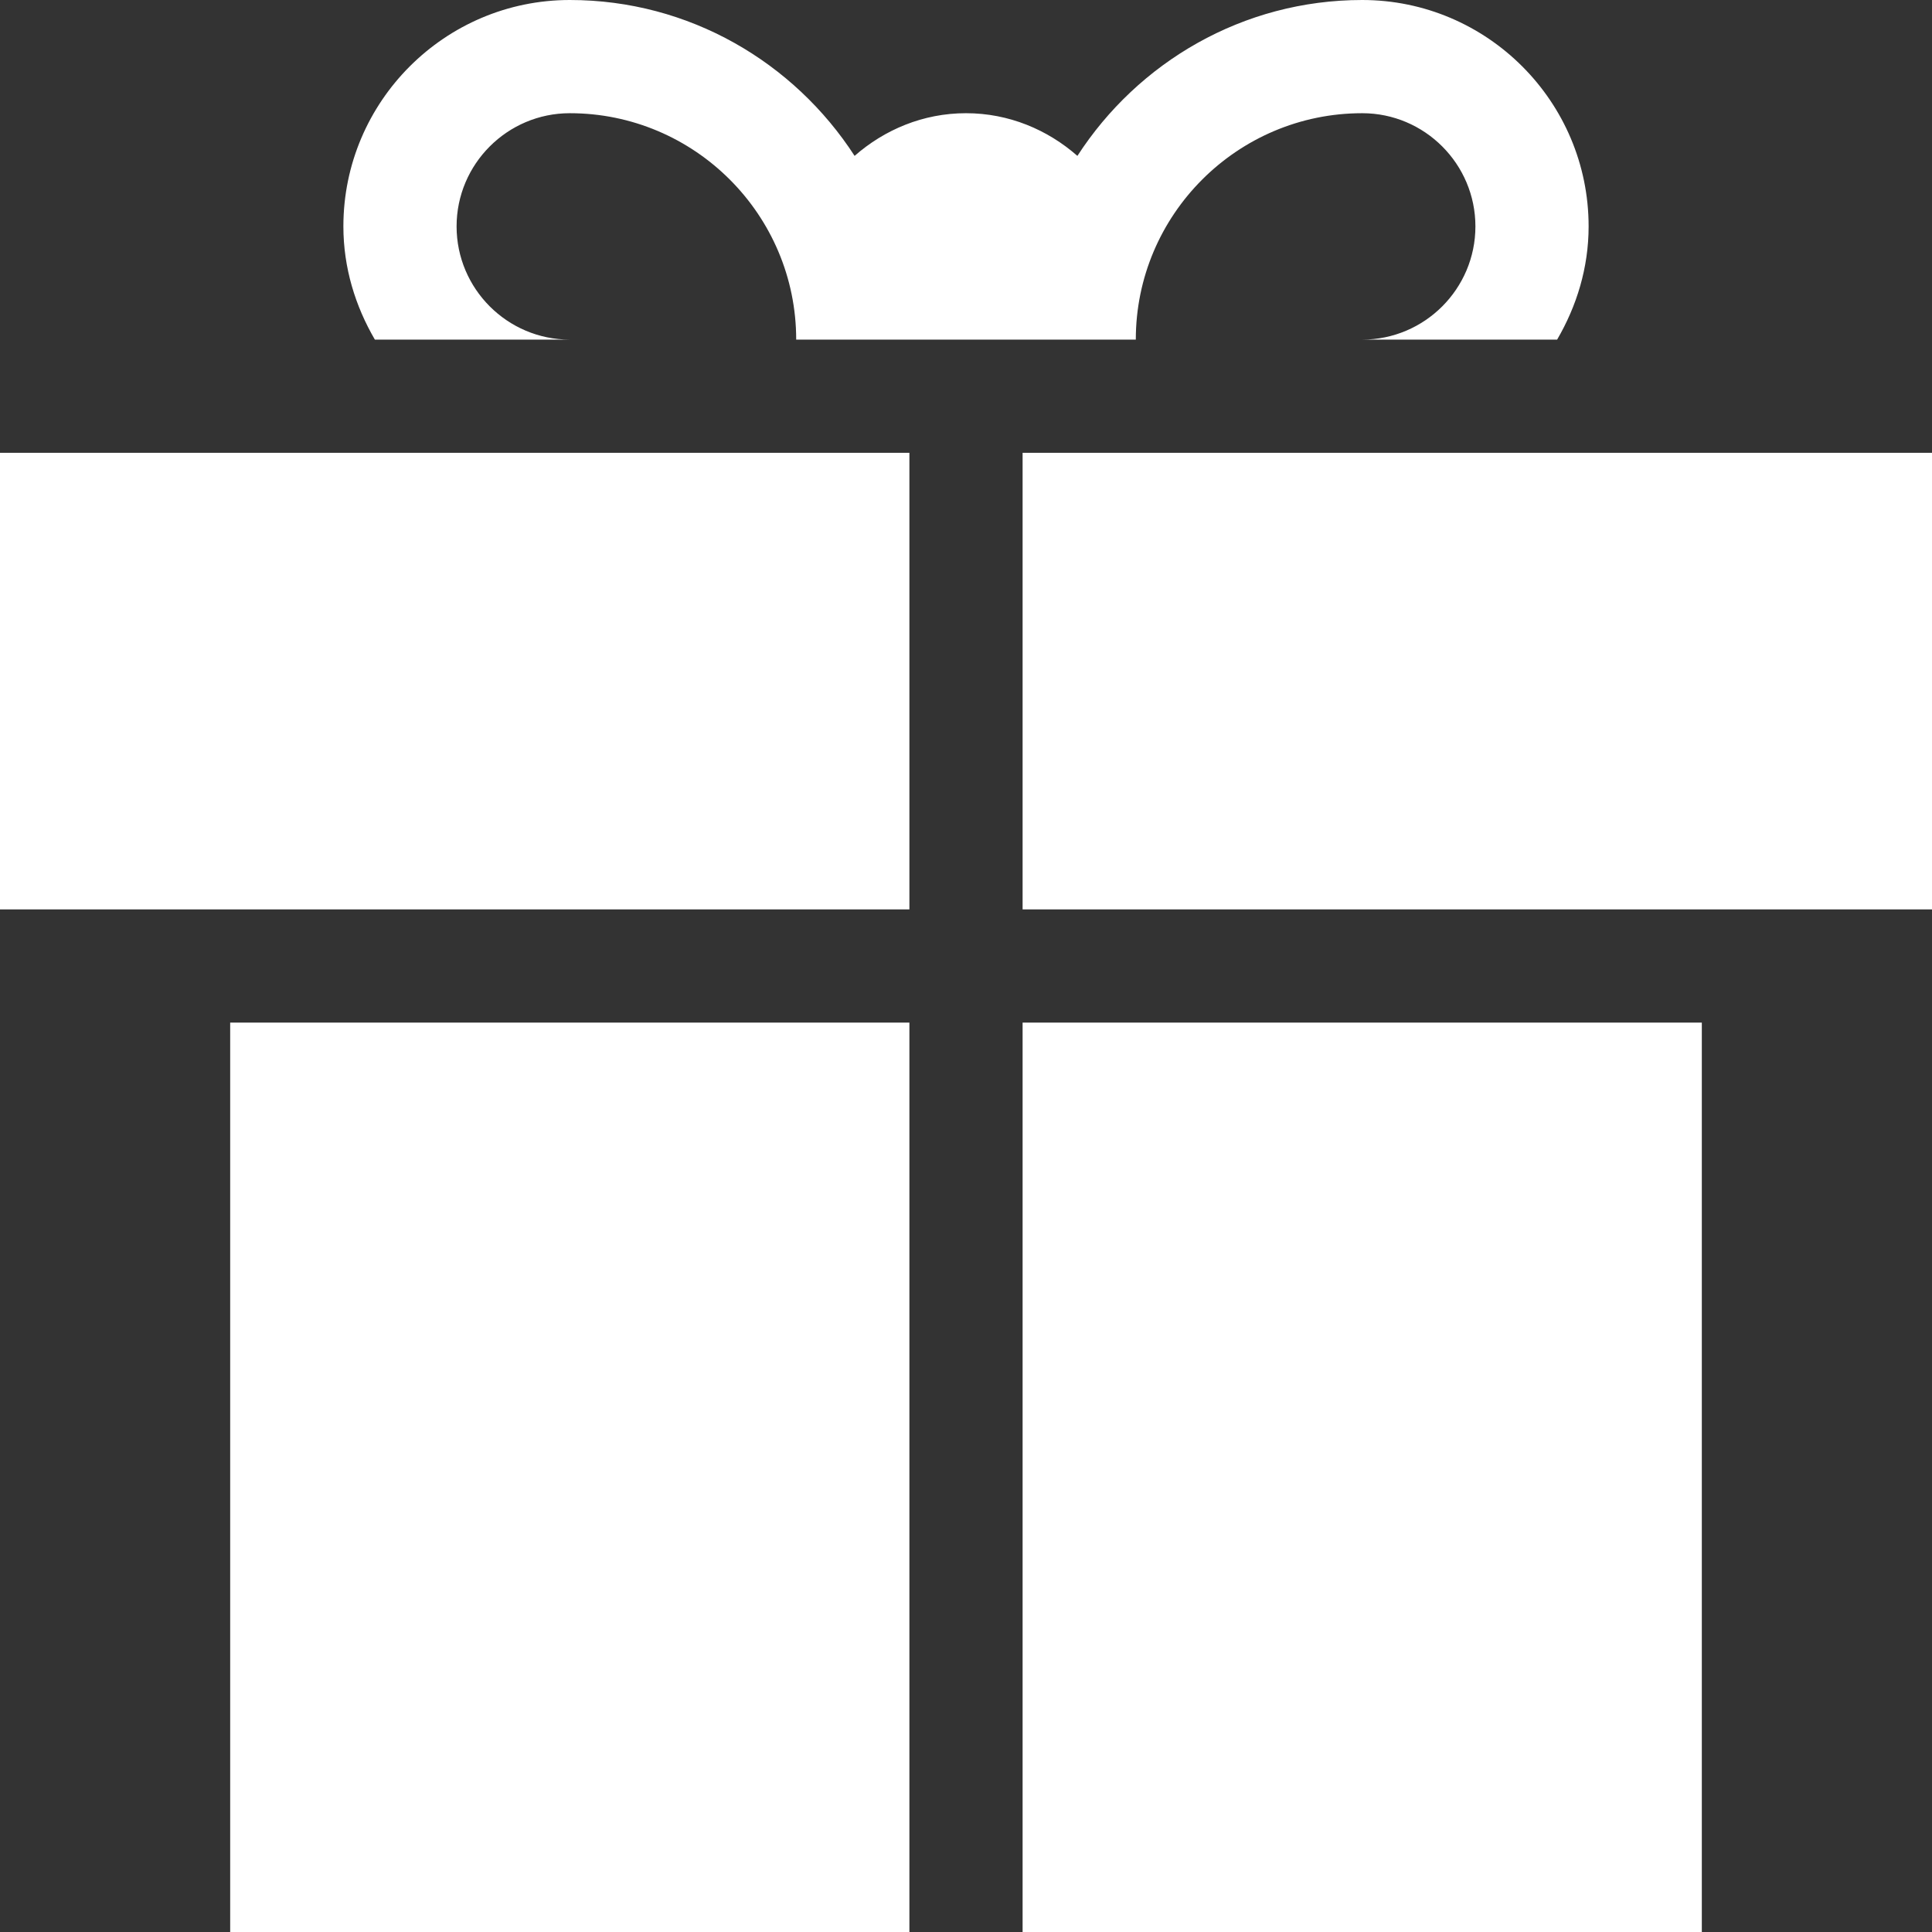
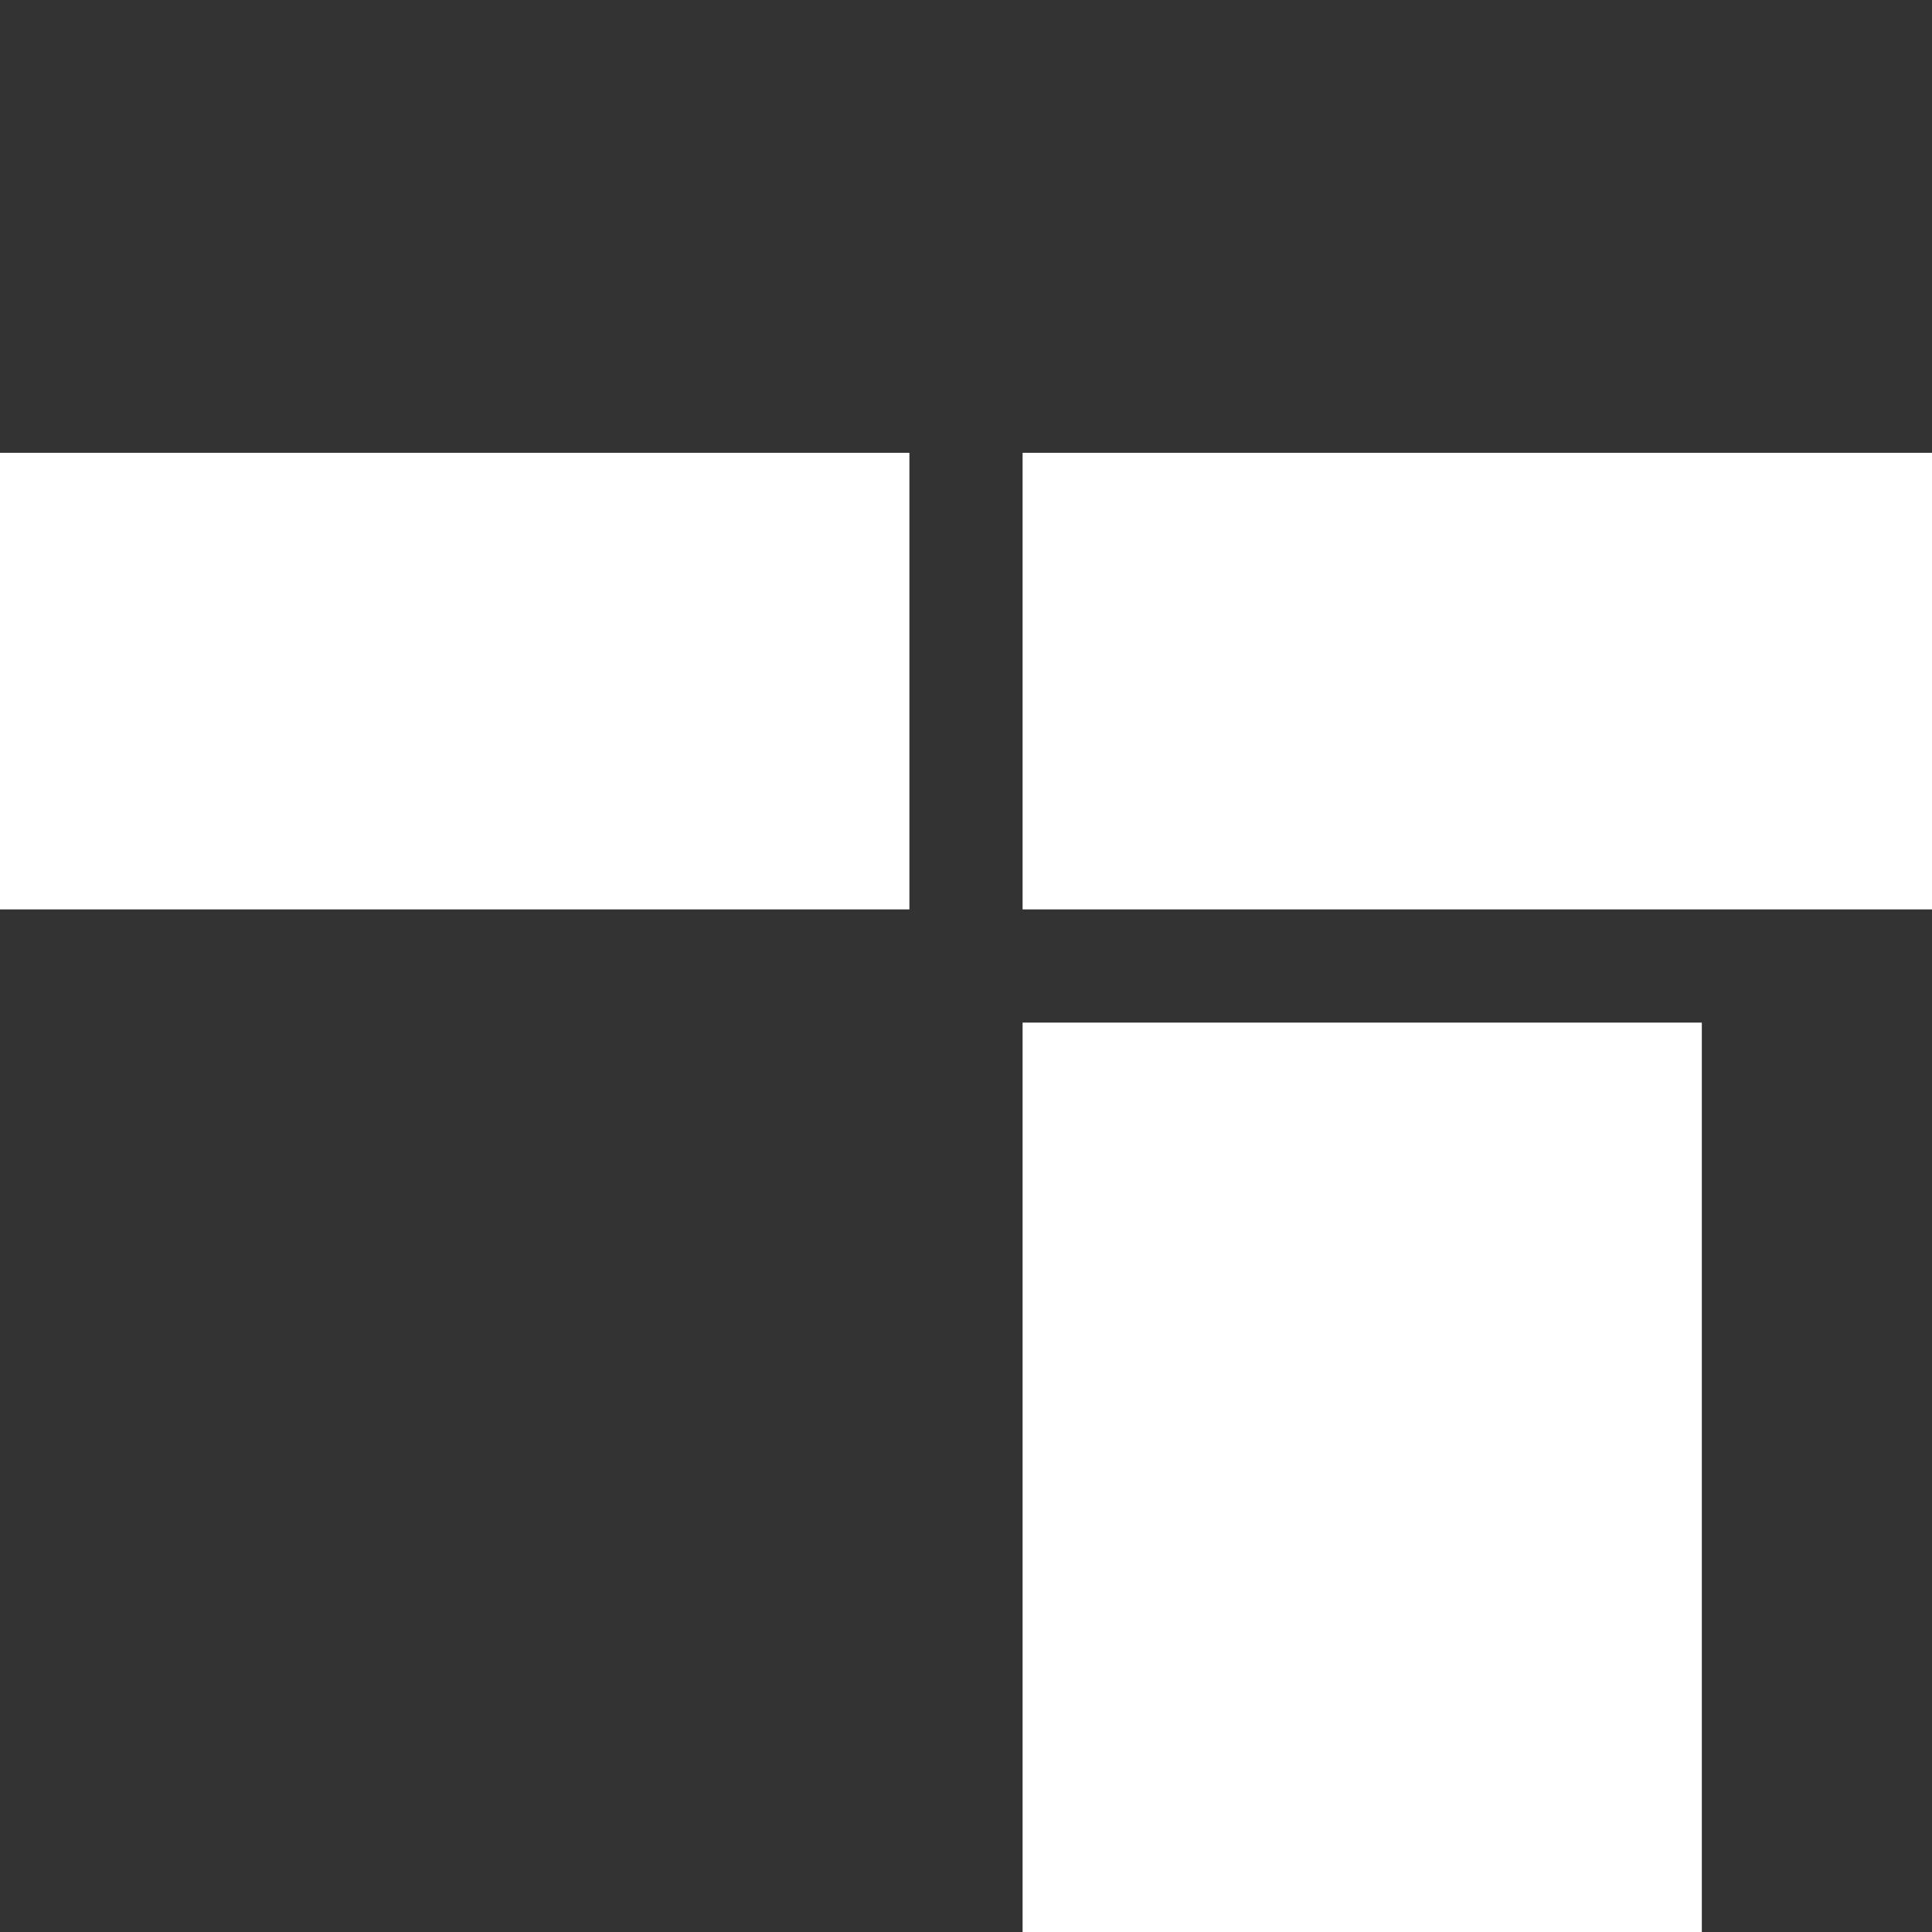
<svg xmlns="http://www.w3.org/2000/svg" id="Capa_1" x="0px" y="0px" viewBox="0 0 512 512" style="enable-background:new 0 0 512 512;" xml:space="preserve" width="512px" height="512px" class="">
  <rect x="0" y="0" width="512" height="512" fill="#333333" stroke="none" />
  <g>
    <g>
      <g>
-         <path d="M361,0c-31.666,0-59.432,16.522-75.478,41.31C277.599,34.36,267.345,30,256,30c-11.345,0-21.599,4.36-29.522,11.31 C210.432,16.522,182.666,0,151,0c-33.091,0-60,26.909-60,60c0,10.977,3.177,21.14,8.344,30H151c-16.538,0-30-13.462-30-30 s13.462-30,30-30c33.091,0,60,26.909,60,60h90c0-33.091,26.909-60,60-60c16.538,0,30,13.462,30,30s-13.462,30-30,30h51.656 C417.823,81.14,421,70.977,421,60C421,26.909,394.091,0,361,0z" data-original="#000000" class="active-path" data-old_color="#000000" fill="#FFFFFF" />
-       </g>
+         </g>
    </g>
    <g>
      <g>
        <rect y="120" width="241" height="121" data-original="#000000" class="active-path" data-old_color="#000000" fill="#FFFFFF" />
      </g>
    </g>
    <g>
      <g>
        <rect x="271" y="120" width="241" height="121" data-original="#000000" class="active-path" data-old_color="#000000" fill="#FFFFFF" />
      </g>
    </g>
    <g>
      <g>
-         <rect x="61" y="271" width="180" height="241" data-original="#000000" class="active-path" data-old_color="#000000" fill="#FFFFFF" />
-       </g>
+         </g>
    </g>
    <g>
      <g>
        <rect x="271" y="271" width="180" height="241" data-original="#000000" class="active-path" data-old_color="#000000" fill="#FFFFFF" />
      </g>
    </g>
  </g>
</svg>